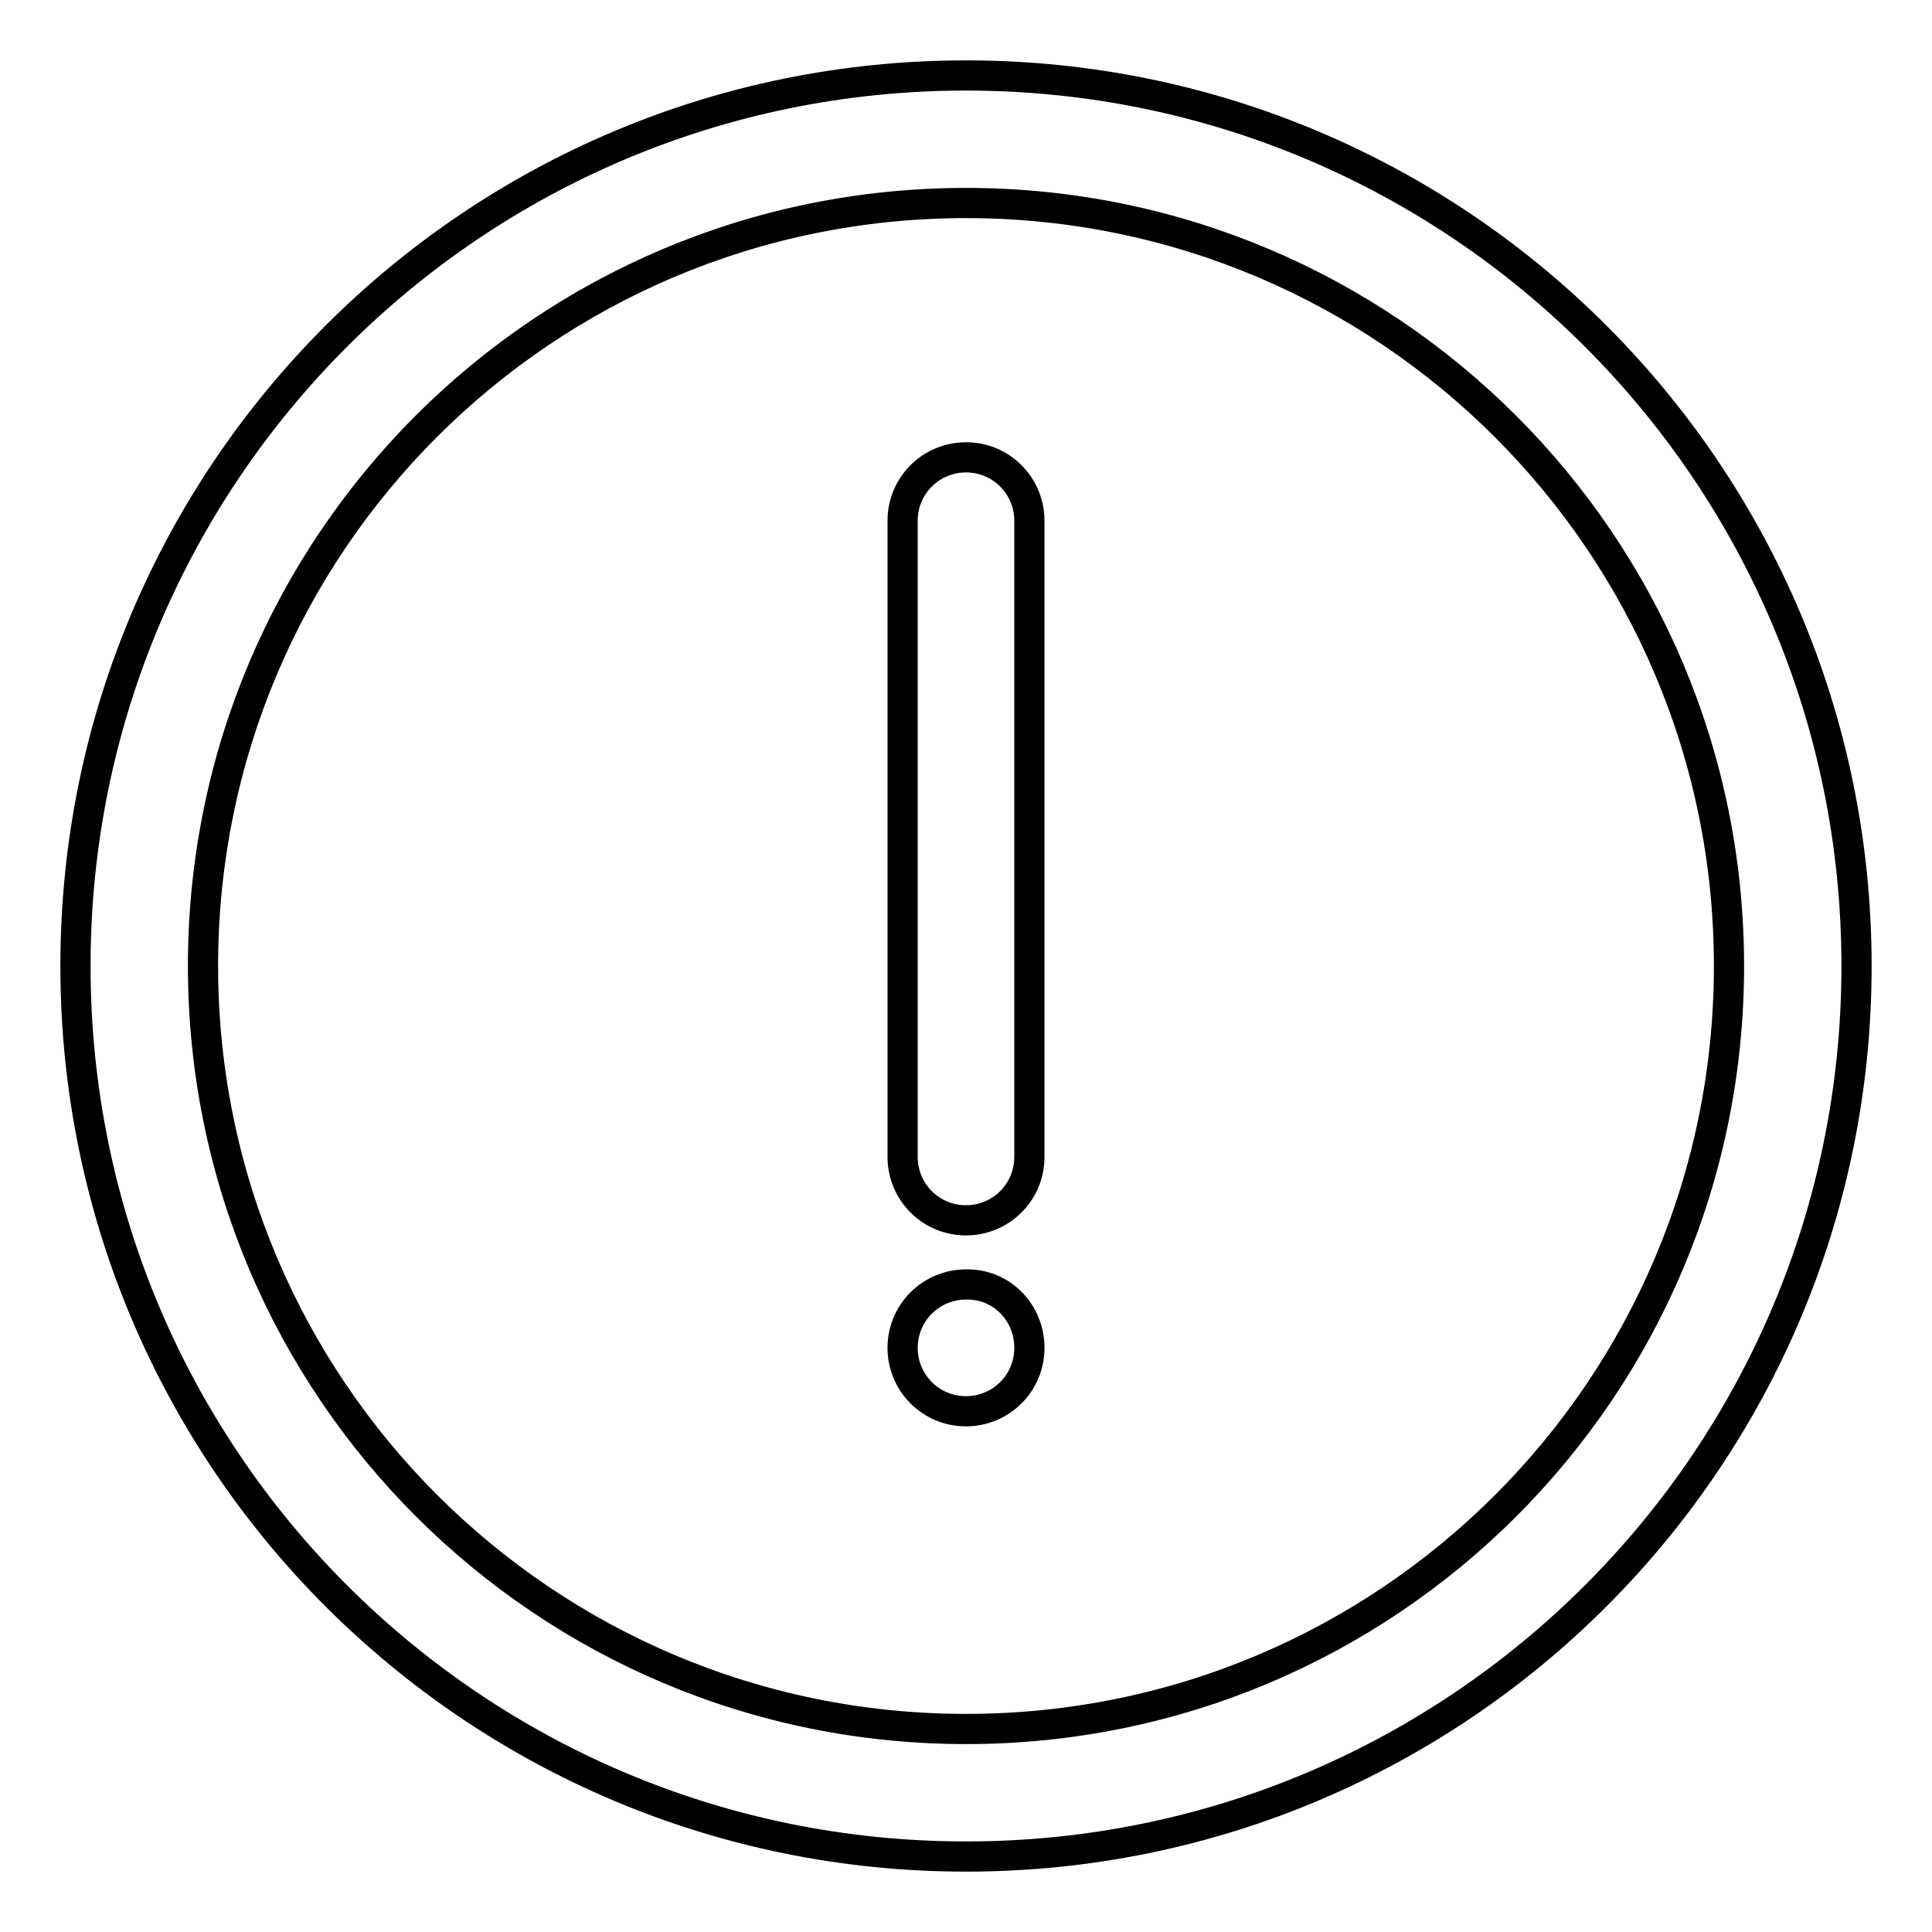
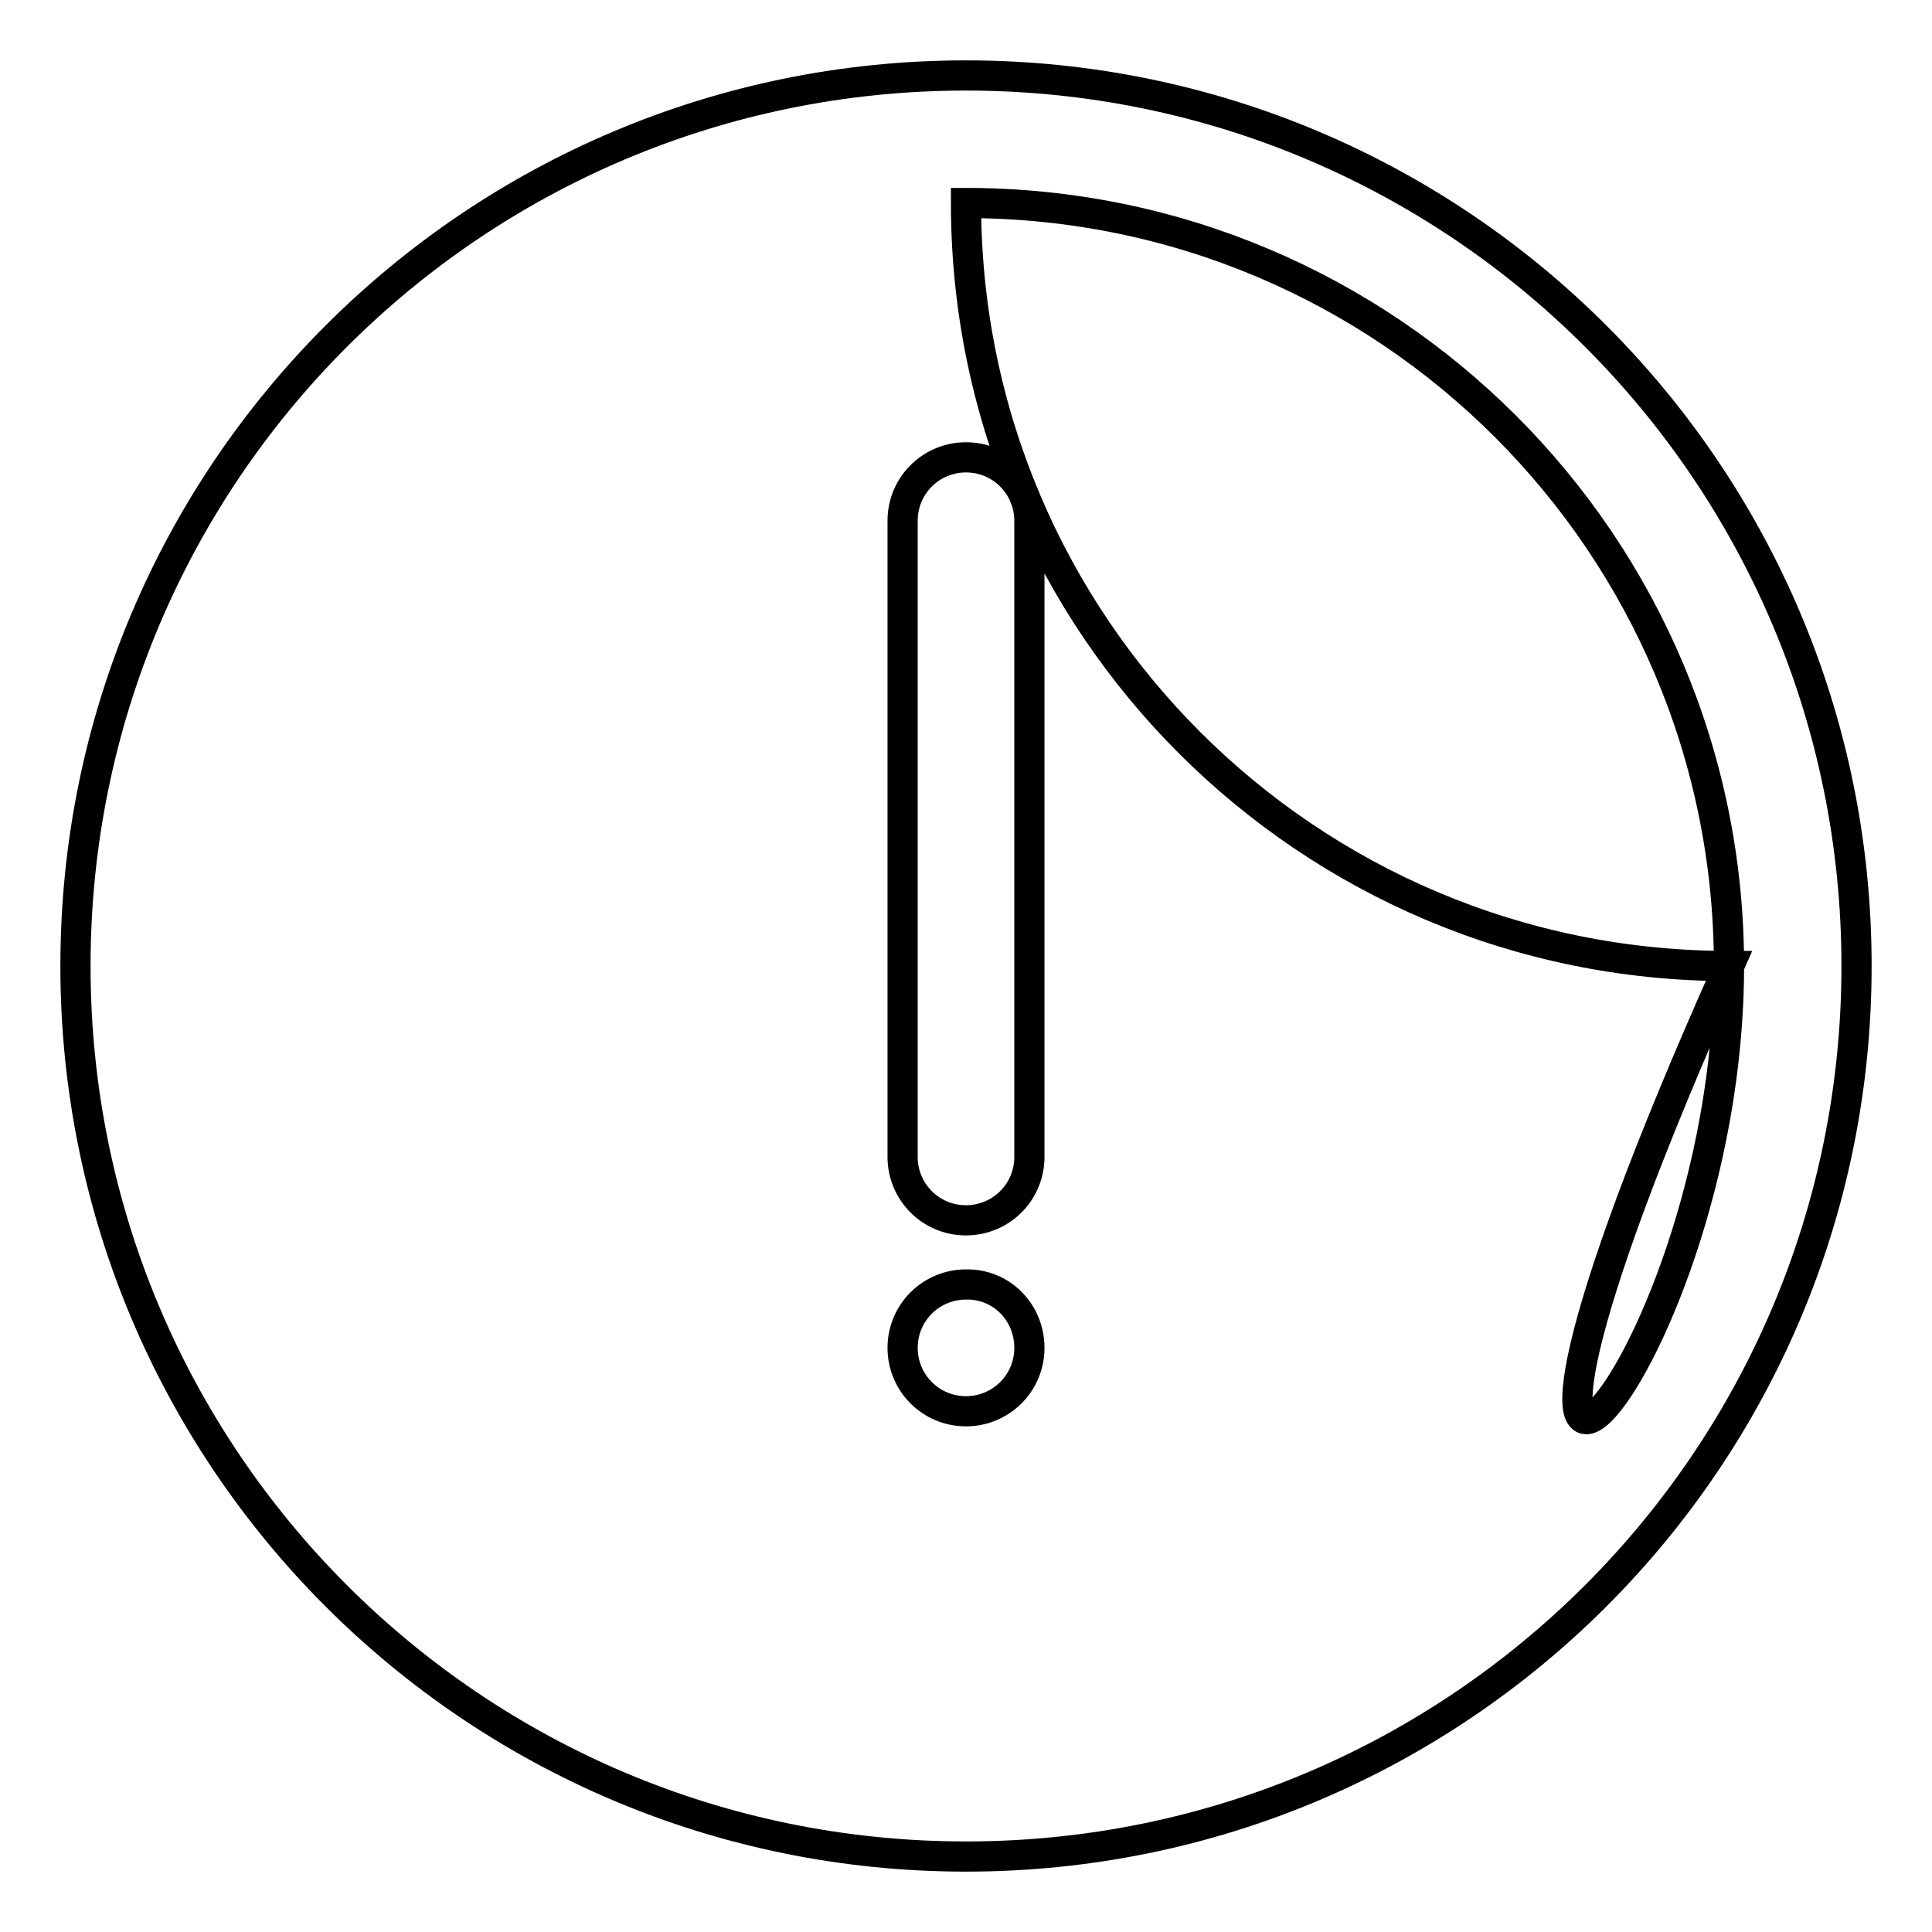
<svg xmlns="http://www.w3.org/2000/svg" version="1.1" x="0px" y="0px" viewBox="0 0 256 256" enable-background="new 0 0 256 256" xml:space="preserve">
  <g>
-     <path stroke-width="4" fill-opacity="0" stroke="#000000" d="M136.4,178.6c0,4.7-3.8,8.4-8.4,8.4c-4.7,0-8.4-3.8-8.4-8.4c0-4.7,3.8-8.4,8.4-8.4 C132.7,170.1,136.4,173.9,136.4,178.6 M229.1,128c0-55.9-45.3-101.1-101.1-101.1C72.1,26.9,26.9,72.1,26.9,128 c0,55.9,45.3,101.1,101.1,101.1C183.9,229.1,229.1,183.9,229.1,128z M246,128c0,65.2-52.8,118-118,118c-65.2,0-118-52.8-118-118 C10,62.8,62.8,10,128,10C193.2,10,246,62.8,246,128z M119.6,69c0-4.7,3.8-8.4,8.4-8.4c4.7,0,8.4,3.8,8.4,8.4v84.3 c0,4.7-3.8,8.4-8.4,8.4c-4.7,0-8.4-3.8-8.4-8.4V69z" />
+     <path stroke-width="4" fill-opacity="0" stroke="#000000" d="M136.4,178.6c0,4.7-3.8,8.4-8.4,8.4c-4.7,0-8.4-3.8-8.4-8.4c0-4.7,3.8-8.4,8.4-8.4 C132.7,170.1,136.4,173.9,136.4,178.6 M229.1,128c0-55.9-45.3-101.1-101.1-101.1c0,55.9,45.3,101.1,101.1,101.1C183.9,229.1,229.1,183.9,229.1,128z M246,128c0,65.2-52.8,118-118,118c-65.2,0-118-52.8-118-118 C10,62.8,62.8,10,128,10C193.2,10,246,62.8,246,128z M119.6,69c0-4.7,3.8-8.4,8.4-8.4c4.7,0,8.4,3.8,8.4,8.4v84.3 c0,4.7-3.8,8.4-8.4,8.4c-4.7,0-8.4-3.8-8.4-8.4V69z" />
  </g>
</svg>